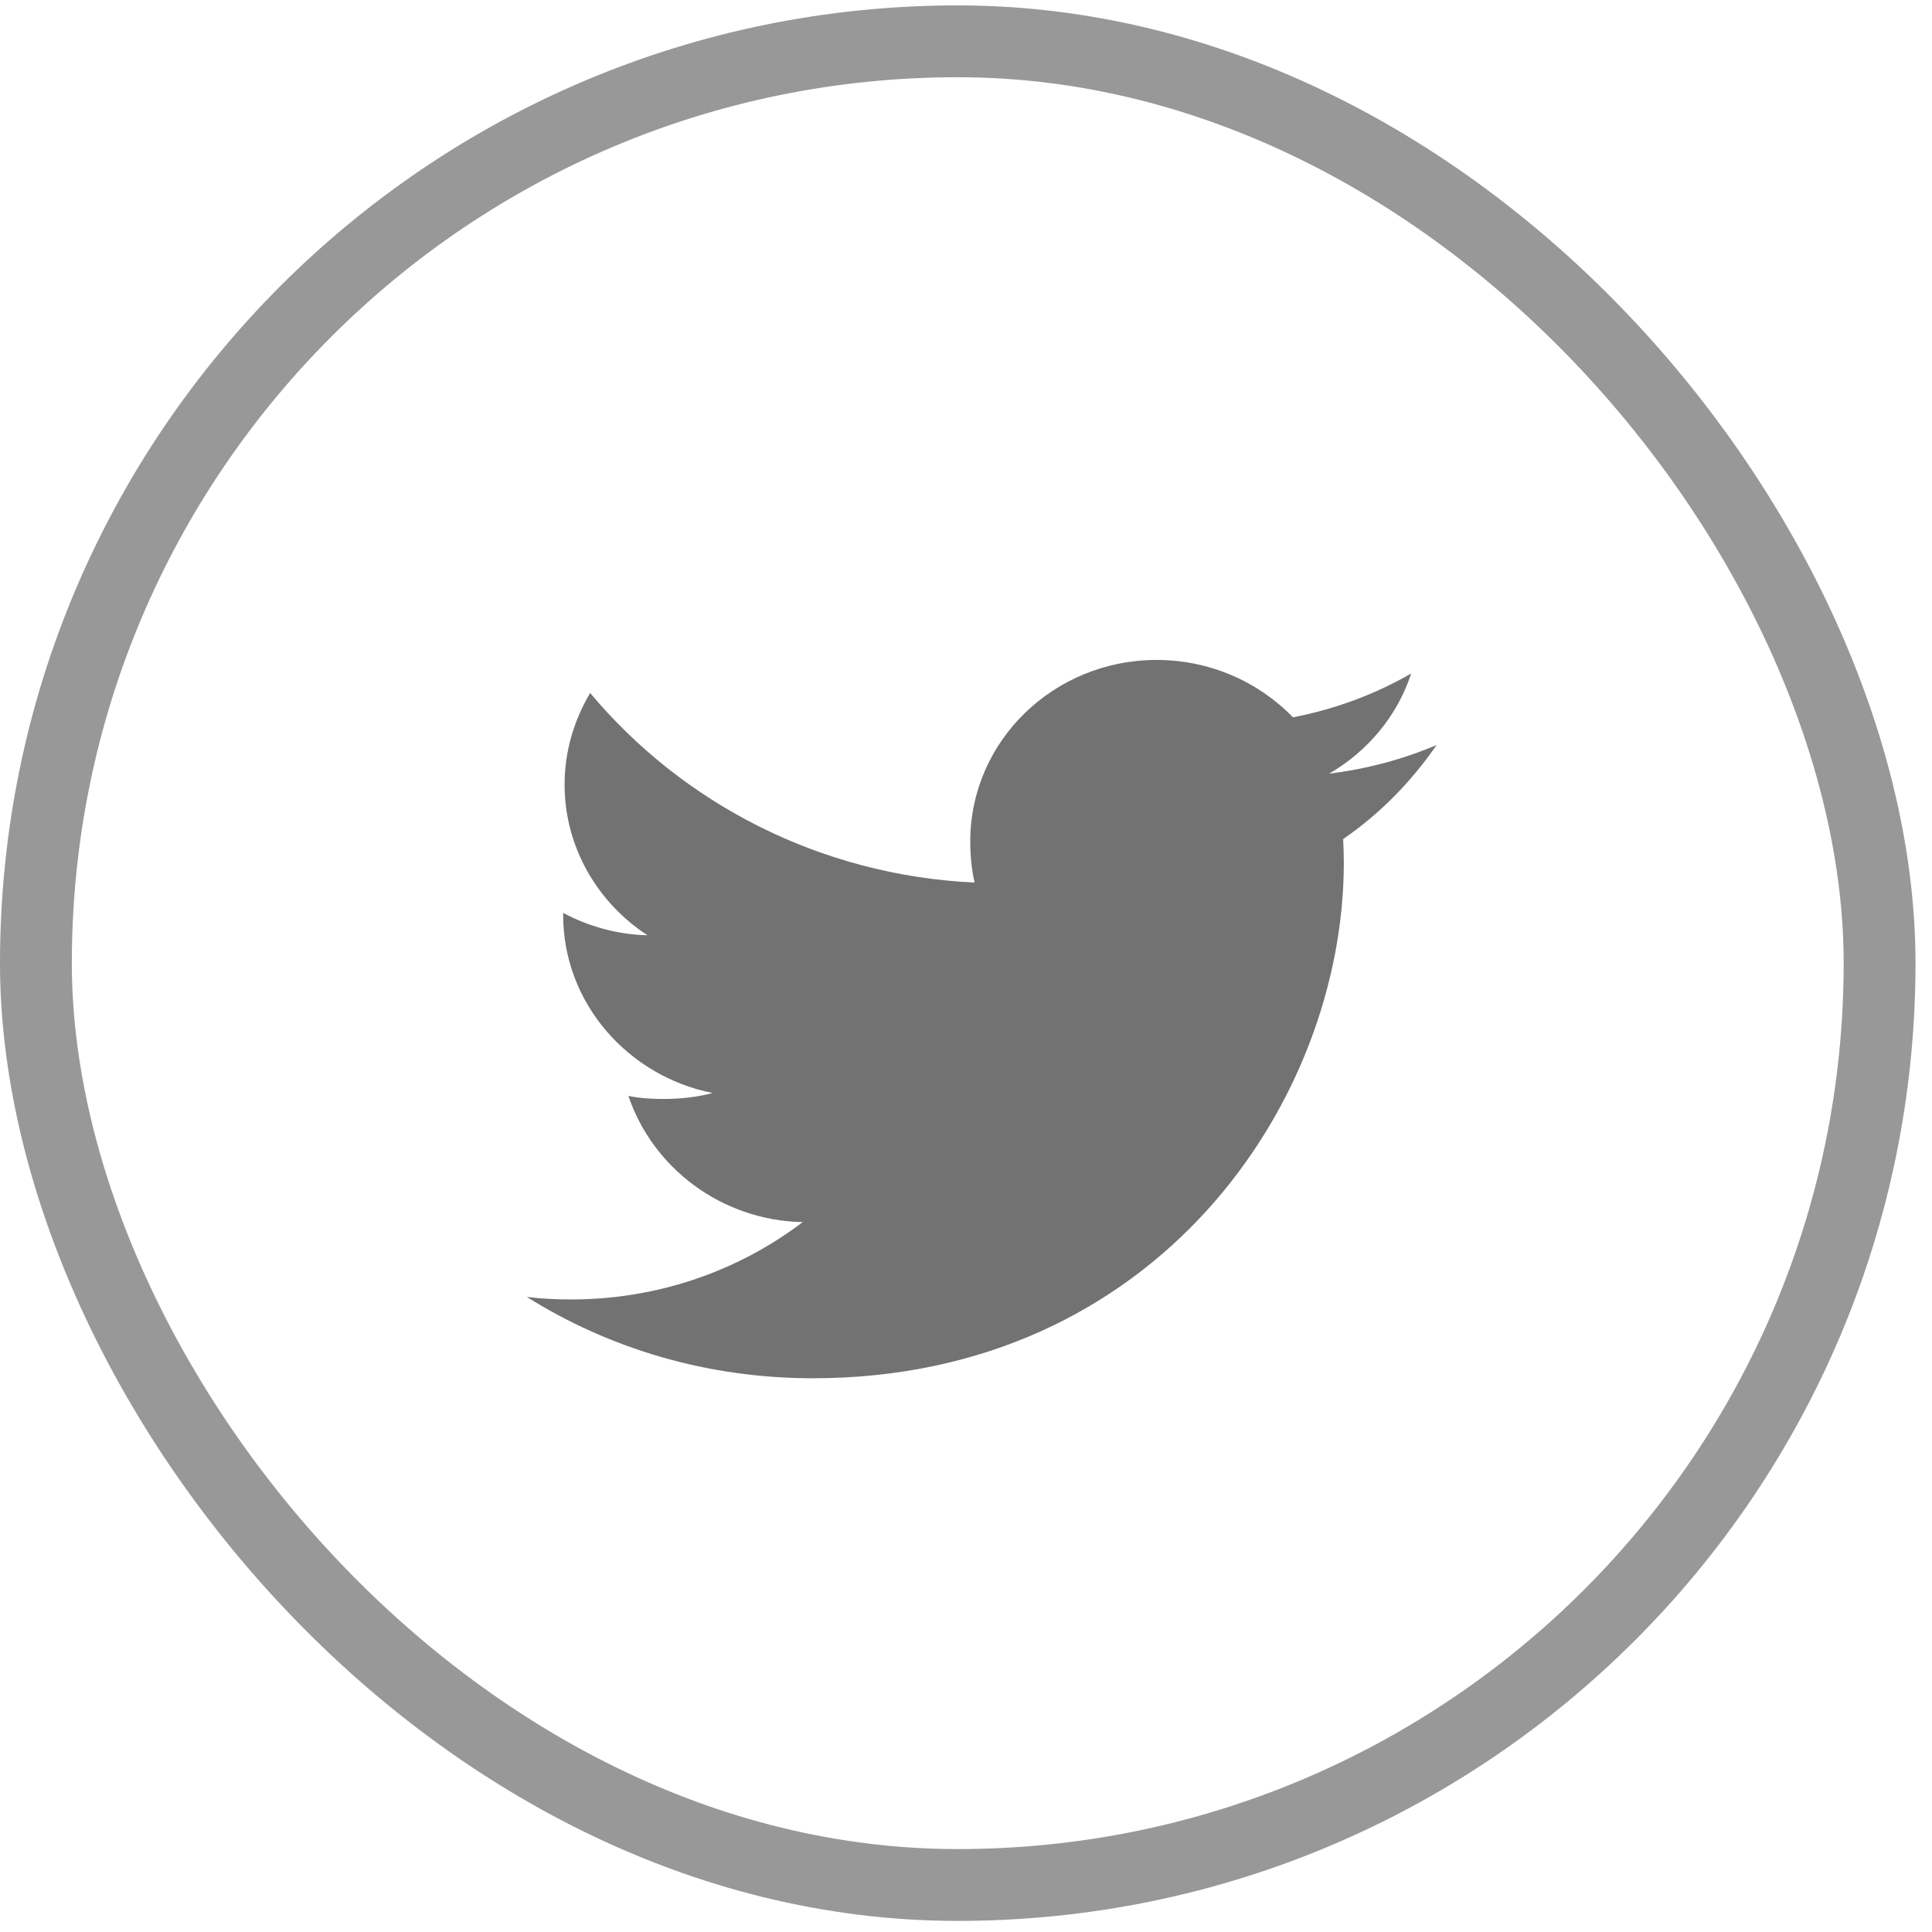
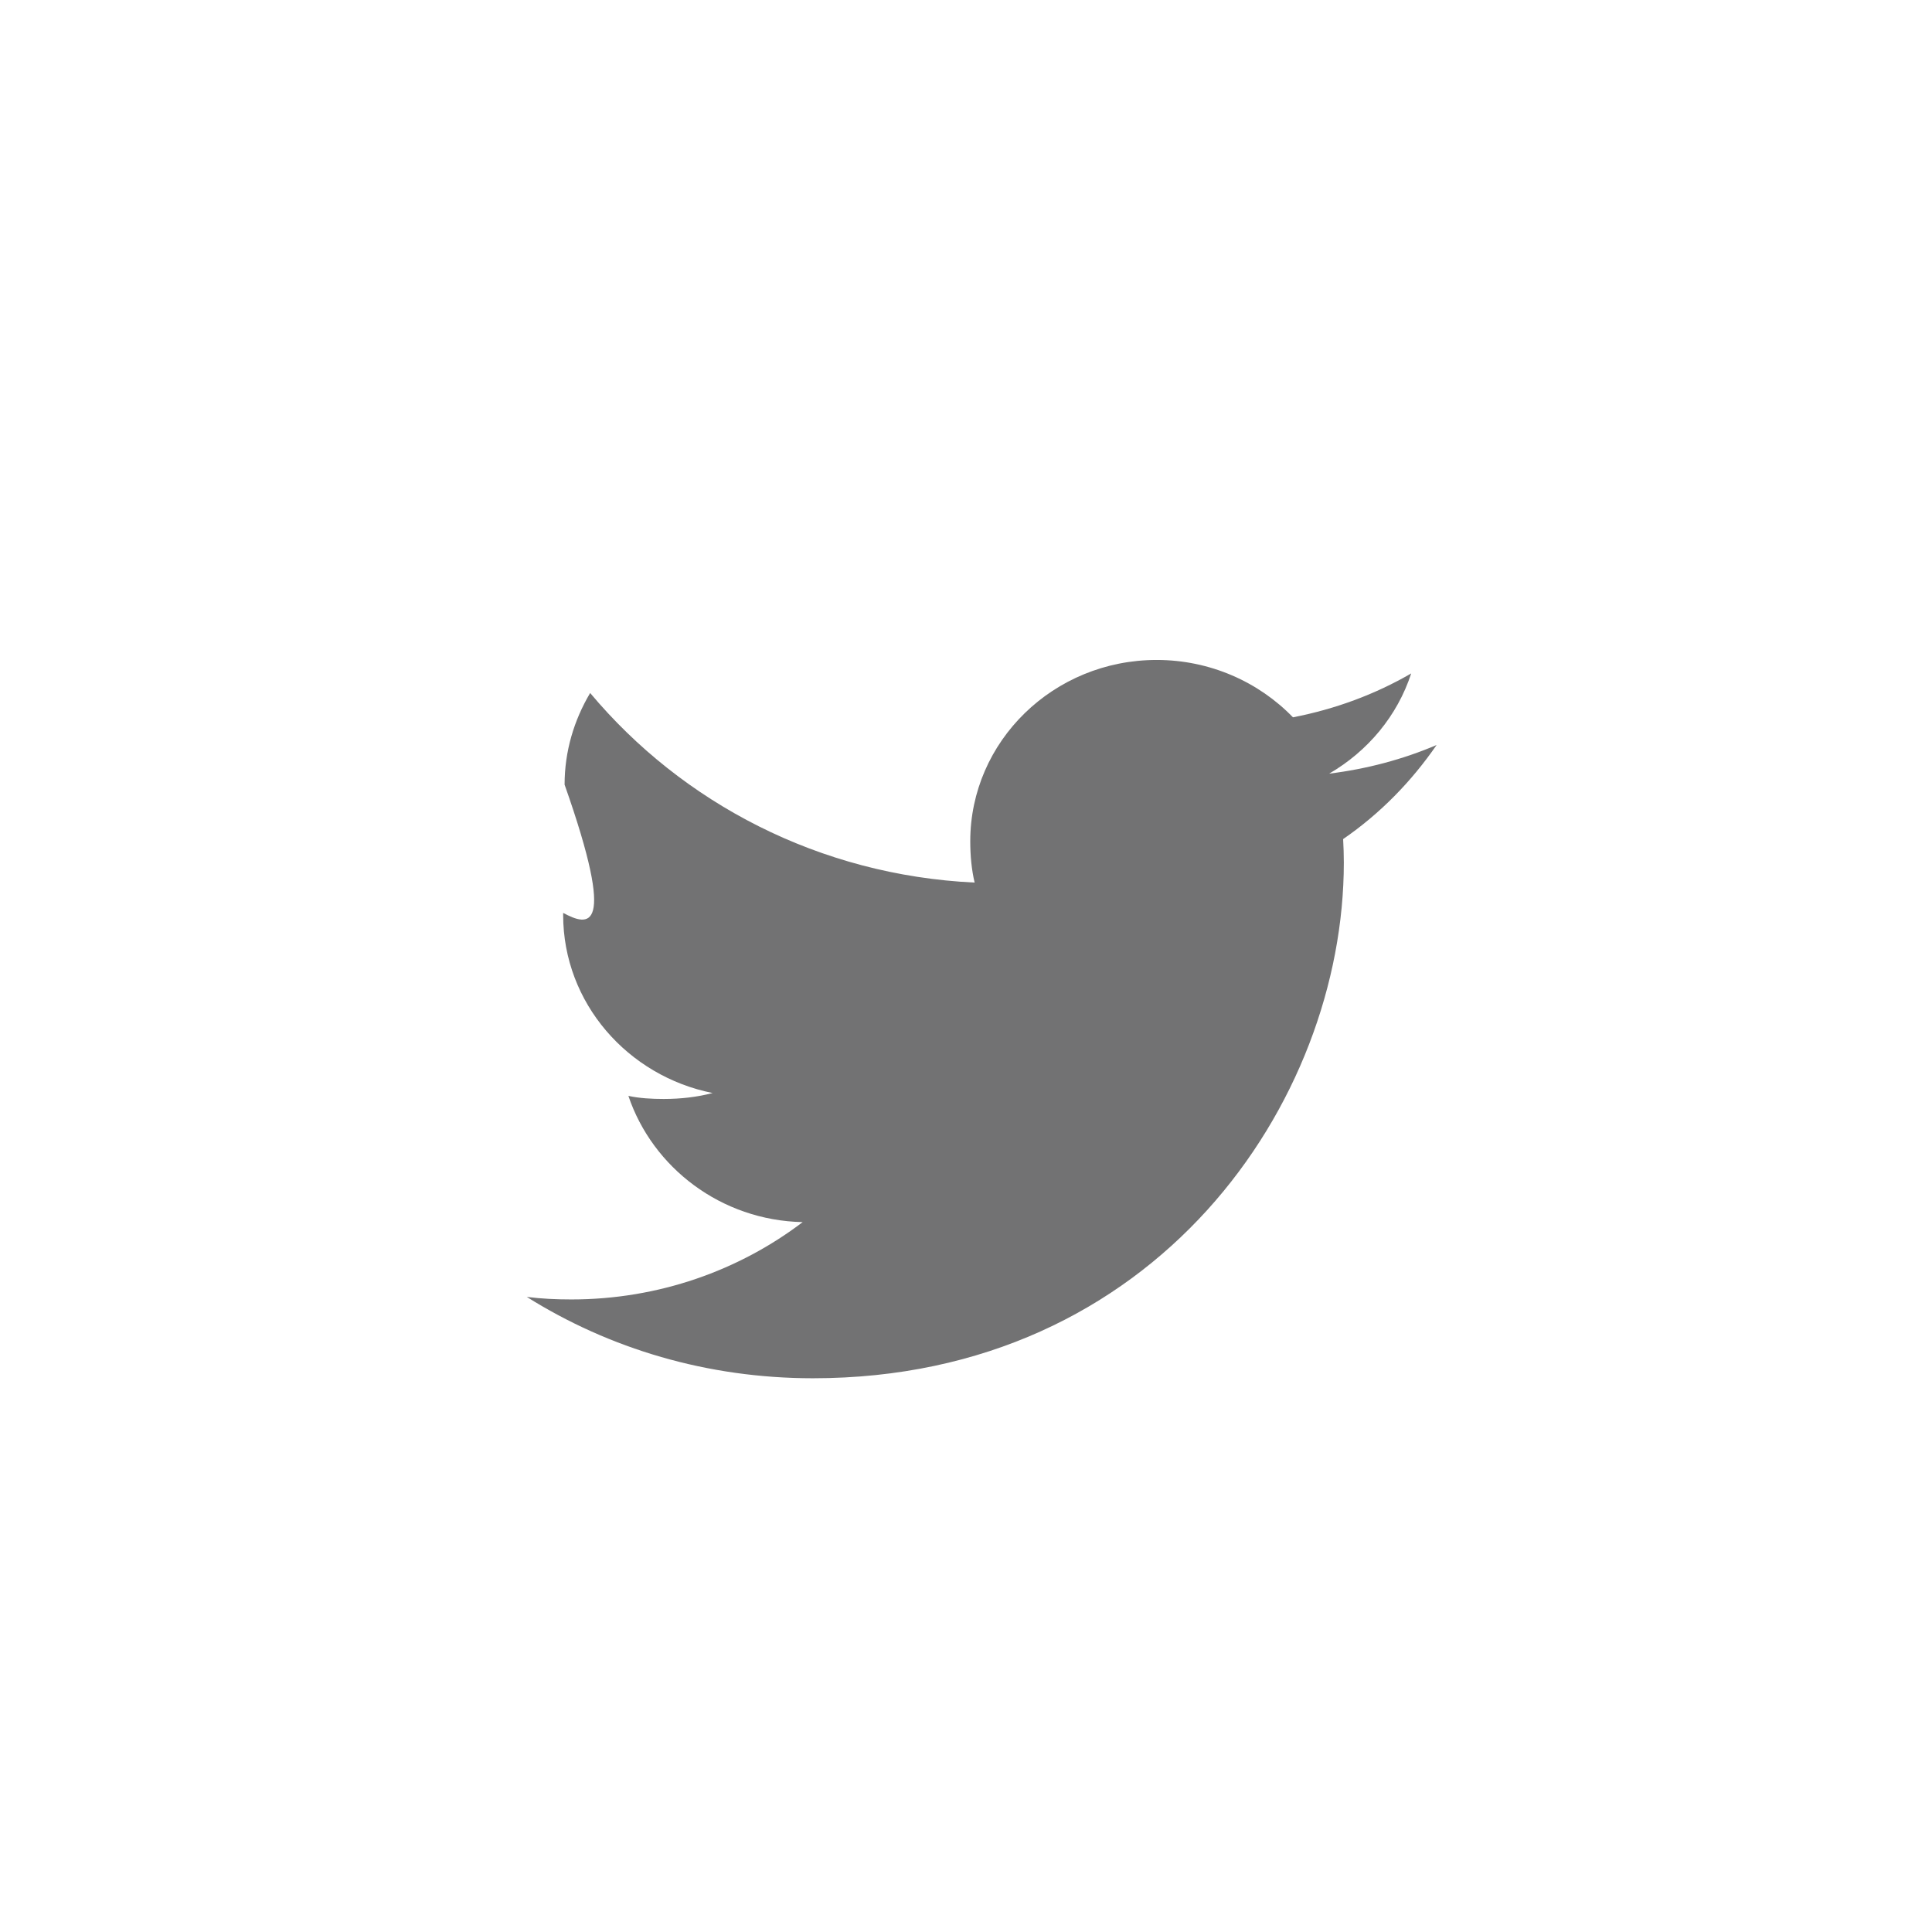
<svg xmlns="http://www.w3.org/2000/svg" width="39" height="39" viewBox="0 0 39 39" fill="none">
-   <rect x="0.725" y="0.834" width="37.217" height="37.217" rx="18.608" stroke="#989898" stroke-width="1.45" />
-   <path d="M29 15.039C28.317 15.33 27.59 15.523 26.831 15.617C27.611 15.164 28.207 14.452 28.487 13.594C27.759 14.016 26.956 14.314 26.1 14.48C25.409 13.765 24.424 13.322 23.349 13.322C21.265 13.322 19.586 14.966 19.586 16.982C19.586 17.272 19.612 17.551 19.674 17.816C16.543 17.668 13.773 16.21 11.913 13.989C11.588 14.537 11.397 15.164 11.397 15.839C11.397 17.106 12.069 18.229 13.07 18.879C12.465 18.868 11.871 18.697 11.368 18.428C11.368 18.44 11.368 18.454 11.368 18.469C11.368 20.247 12.674 21.723 14.385 22.064C14.079 22.145 13.745 22.184 13.398 22.184C13.157 22.184 12.914 22.171 12.685 22.122C13.173 23.57 14.557 24.636 16.203 24.67C14.922 25.644 13.296 26.231 11.535 26.231C11.226 26.231 10.93 26.217 10.634 26.18C12.302 27.226 14.278 27.822 16.41 27.822C23.339 27.822 27.127 22.245 27.127 17.411C27.127 17.25 27.121 17.093 27.113 16.938C27.861 16.423 28.488 15.78 29 15.039Z" fill="#727273" />
+   <path d="M29 15.039C28.317 15.33 27.59 15.523 26.831 15.617C27.611 15.164 28.207 14.452 28.487 13.594C27.759 14.016 26.956 14.314 26.1 14.48C25.409 13.765 24.424 13.322 23.349 13.322C21.265 13.322 19.586 14.966 19.586 16.982C19.586 17.272 19.612 17.551 19.674 17.816C16.543 17.668 13.773 16.21 11.913 13.989C11.588 14.537 11.397 15.164 11.397 15.839C12.465 18.868 11.871 18.697 11.368 18.428C11.368 18.44 11.368 18.454 11.368 18.469C11.368 20.247 12.674 21.723 14.385 22.064C14.079 22.145 13.745 22.184 13.398 22.184C13.157 22.184 12.914 22.171 12.685 22.122C13.173 23.57 14.557 24.636 16.203 24.67C14.922 25.644 13.296 26.231 11.535 26.231C11.226 26.231 10.93 26.217 10.634 26.18C12.302 27.226 14.278 27.822 16.41 27.822C23.339 27.822 27.127 22.245 27.127 17.411C27.127 17.25 27.121 17.093 27.113 16.938C27.861 16.423 28.488 15.78 29 15.039Z" fill="#727273" />
</svg>